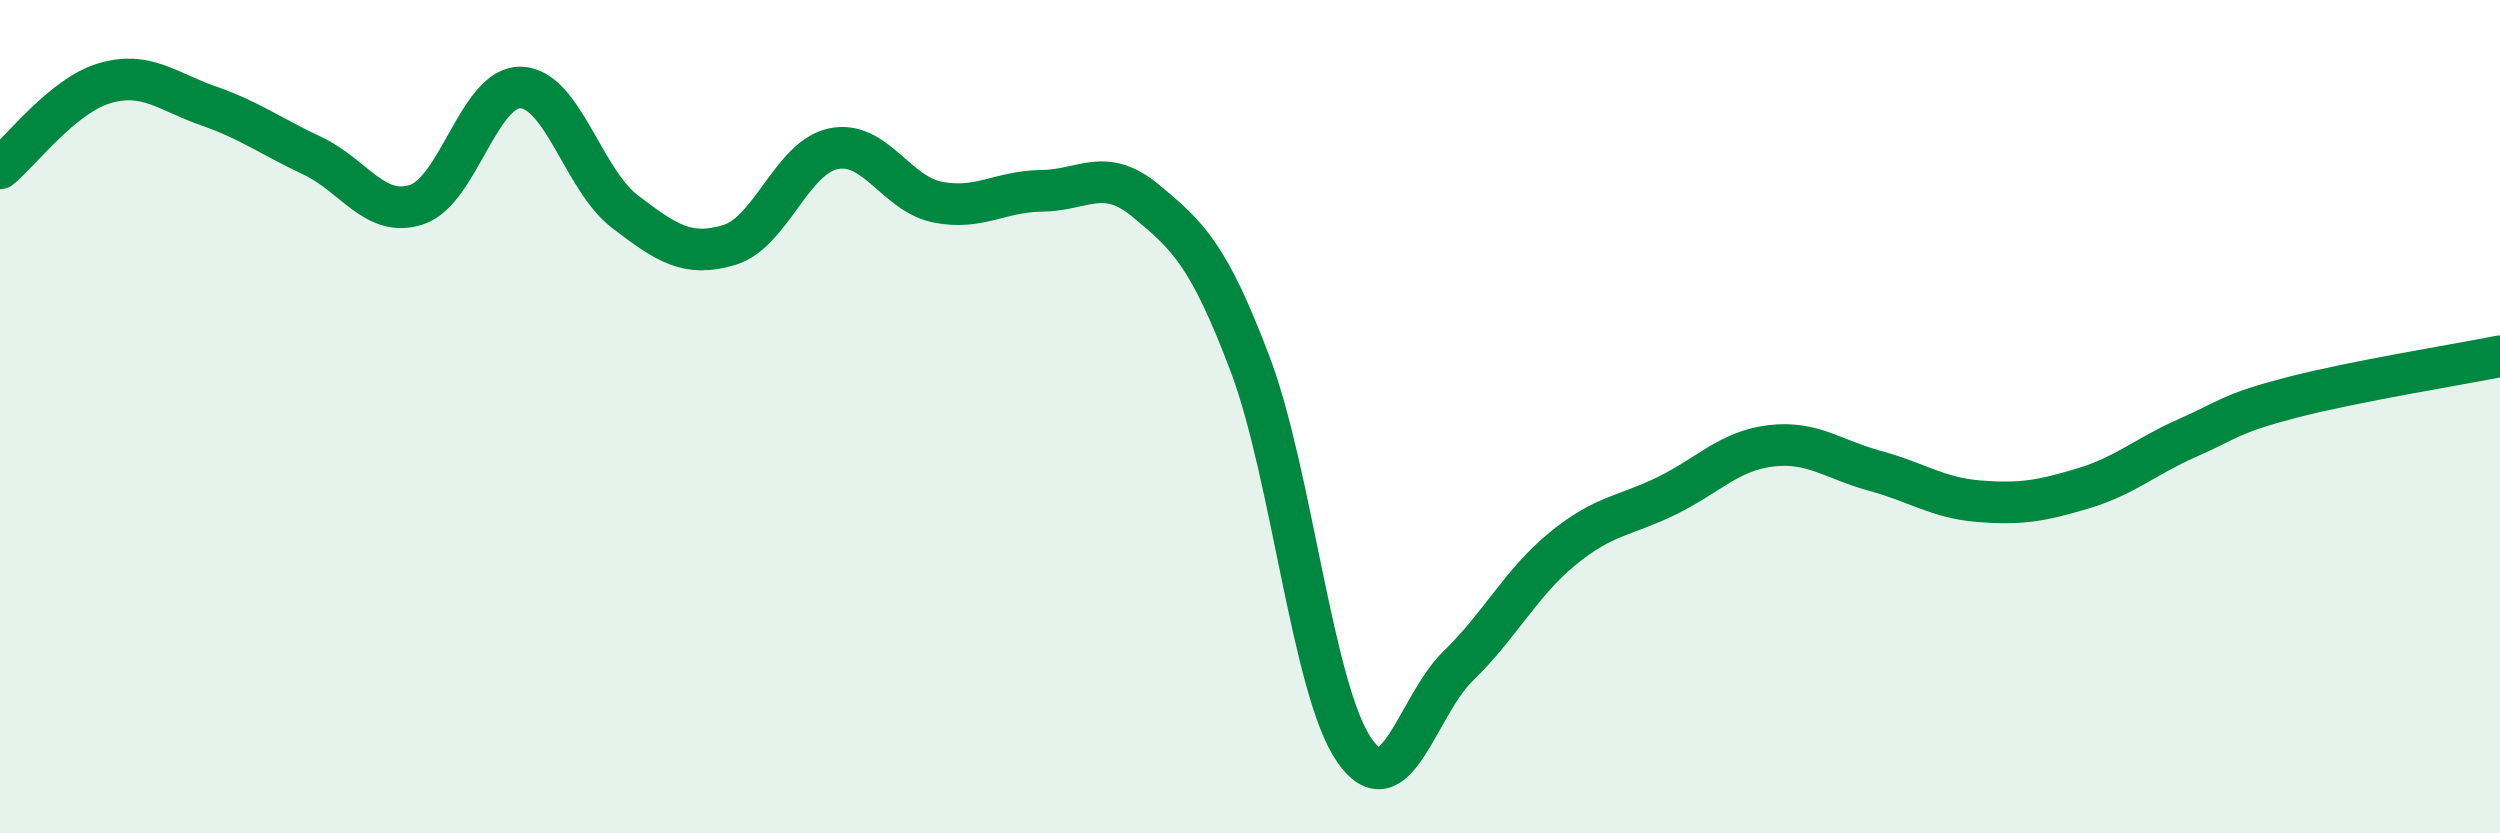
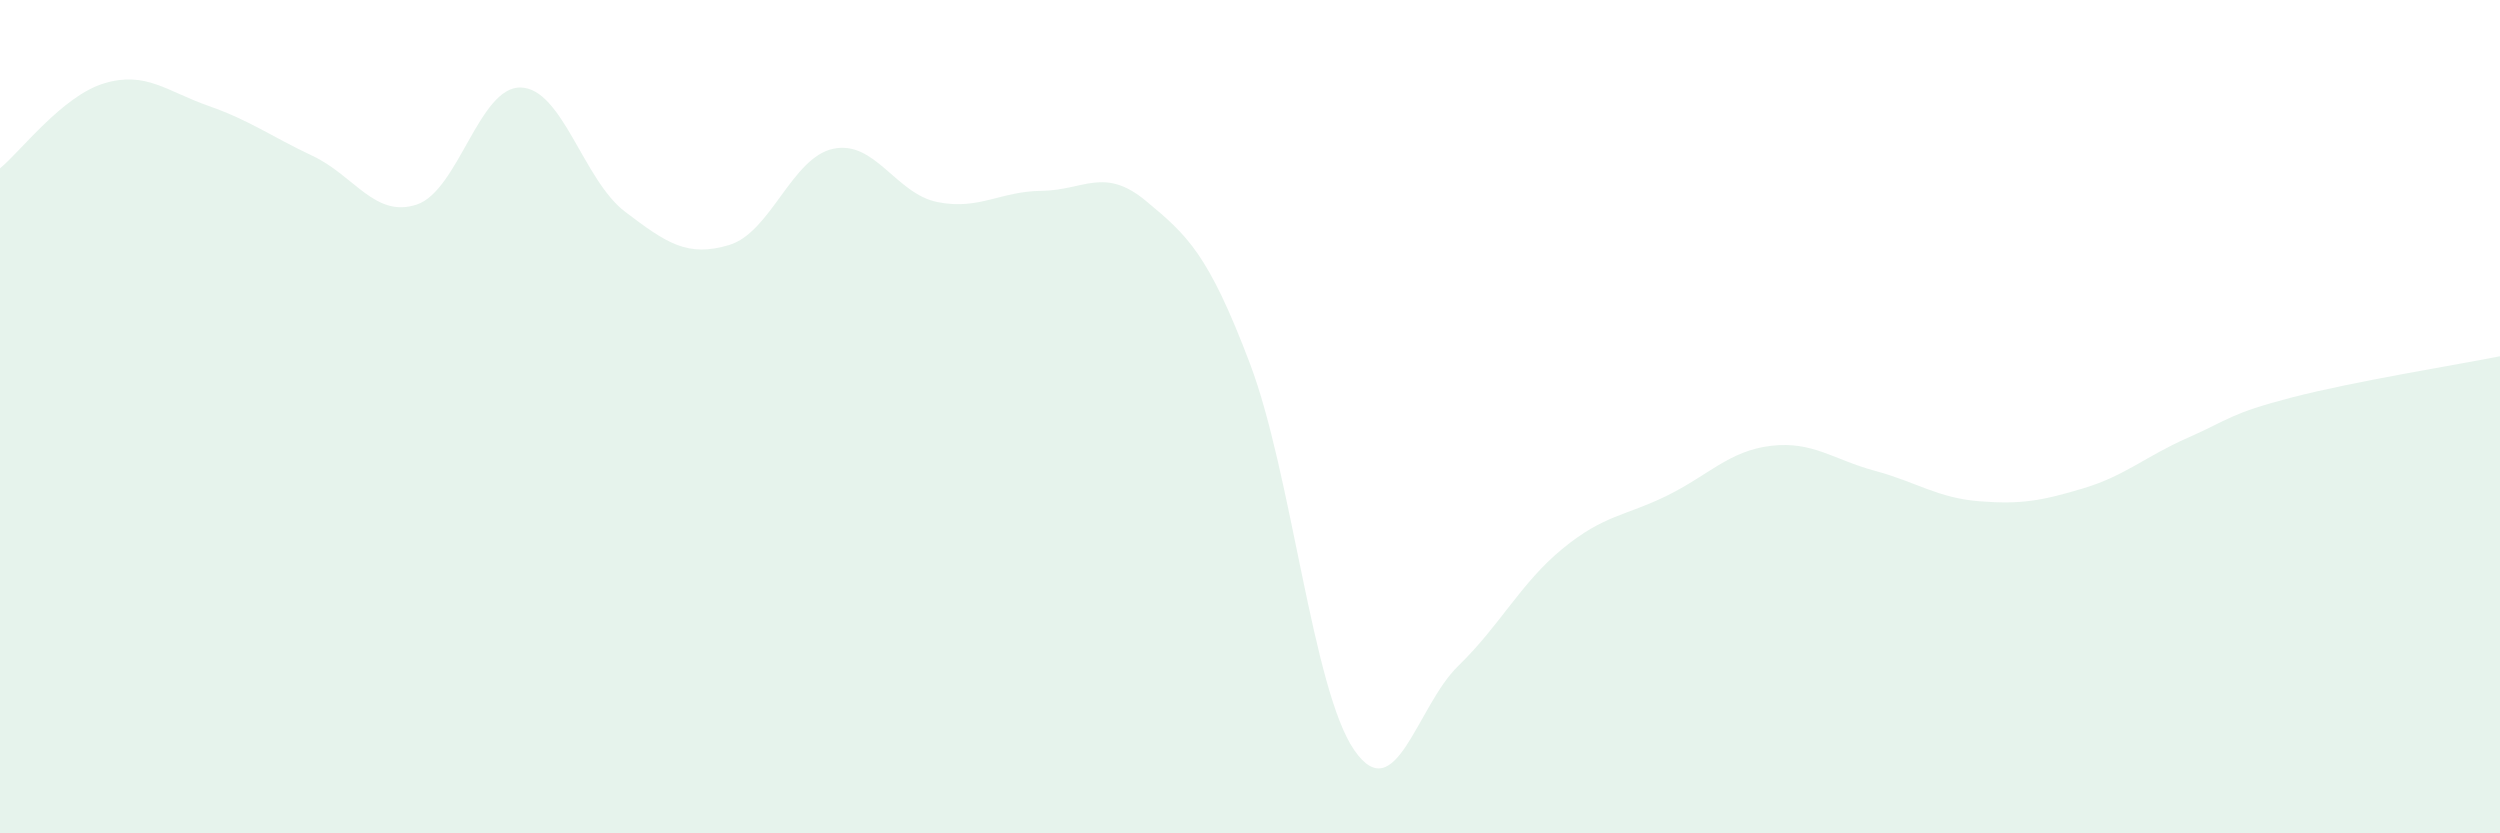
<svg xmlns="http://www.w3.org/2000/svg" width="60" height="20" viewBox="0 0 60 20">
  <path d="M 0,4.04 C 0.5,3.63 1.5,2.3 2.5,2 C 3.5,1.7 4,2.19 5,2.54 C 6,2.89 6.5,3.27 7.5,3.74 C 8.5,4.21 9,5.24 10,4.91 C 11,4.58 11.5,2.07 12.5,2.1 C 13.5,2.13 14,4.32 15,5.08 C 16,5.84 16.5,6.18 17.5,5.88 C 18.5,5.58 19,3.78 20,3.57 C 21,3.36 21.5,4.65 22.5,4.85 C 23.5,5.05 24,4.59 25,4.58 C 26,4.57 26.5,3.99 27.5,4.82 C 28.5,5.65 29,6.09 30,8.73 C 31,11.37 31.5,16.55 32.5,18 C 33.5,19.45 34,16.95 35,15.98 C 36,15.01 36.5,13.99 37.5,13.17 C 38.5,12.35 39,12.39 40,11.9 C 41,11.41 41.5,10.82 42.5,10.7 C 43.5,10.58 44,11.03 45,11.3 C 46,11.57 46.5,11.95 47.5,12.03 C 48.5,12.11 49,12.02 50,11.72 C 51,11.42 51.5,10.95 52.5,10.51 C 53.5,10.07 53.5,9.93 55,9.54 C 56.5,9.15 59,8.75 60,8.55L60 20L0 20Z" fill="#008740" opacity="0.1" stroke-linecap="round" stroke-linejoin="round" />
-   <path d="M 0,4.04 C 0.5,3.63 1.5,2.3 2.5,2 C 3.5,1.7 4,2.19 5,2.54 C 6,2.89 6.5,3.27 7.5,3.74 C 8.5,4.21 9,5.24 10,4.91 C 11,4.58 11.5,2.07 12.5,2.1 C 13.5,2.13 14,4.32 15,5.08 C 16,5.84 16.5,6.18 17.5,5.88 C 18.5,5.58 19,3.78 20,3.57 C 21,3.36 21.5,4.65 22.5,4.85 C 23.5,5.05 24,4.59 25,4.58 C 26,4.57 26.5,3.99 27.5,4.82 C 28.5,5.65 29,6.09 30,8.73 C 31,11.37 31.5,16.55 32.5,18 C 33.5,19.45 34,16.95 35,15.98 C 36,15.01 36.5,13.99 37.5,13.17 C 38.5,12.35 39,12.39 40,11.9 C 41,11.41 41.5,10.82 42.5,10.7 C 43.5,10.58 44,11.03 45,11.3 C 46,11.57 46.5,11.95 47.5,12.03 C 48.5,12.11 49,12.02 50,11.72 C 51,11.42 51.5,10.95 52.5,10.51 C 53.5,10.07 53.5,9.93 55,9.54 C 56.5,9.15 59,8.75 60,8.55" stroke="#008740" stroke-width="1" fill="none" stroke-linecap="round" stroke-linejoin="round" />
</svg>